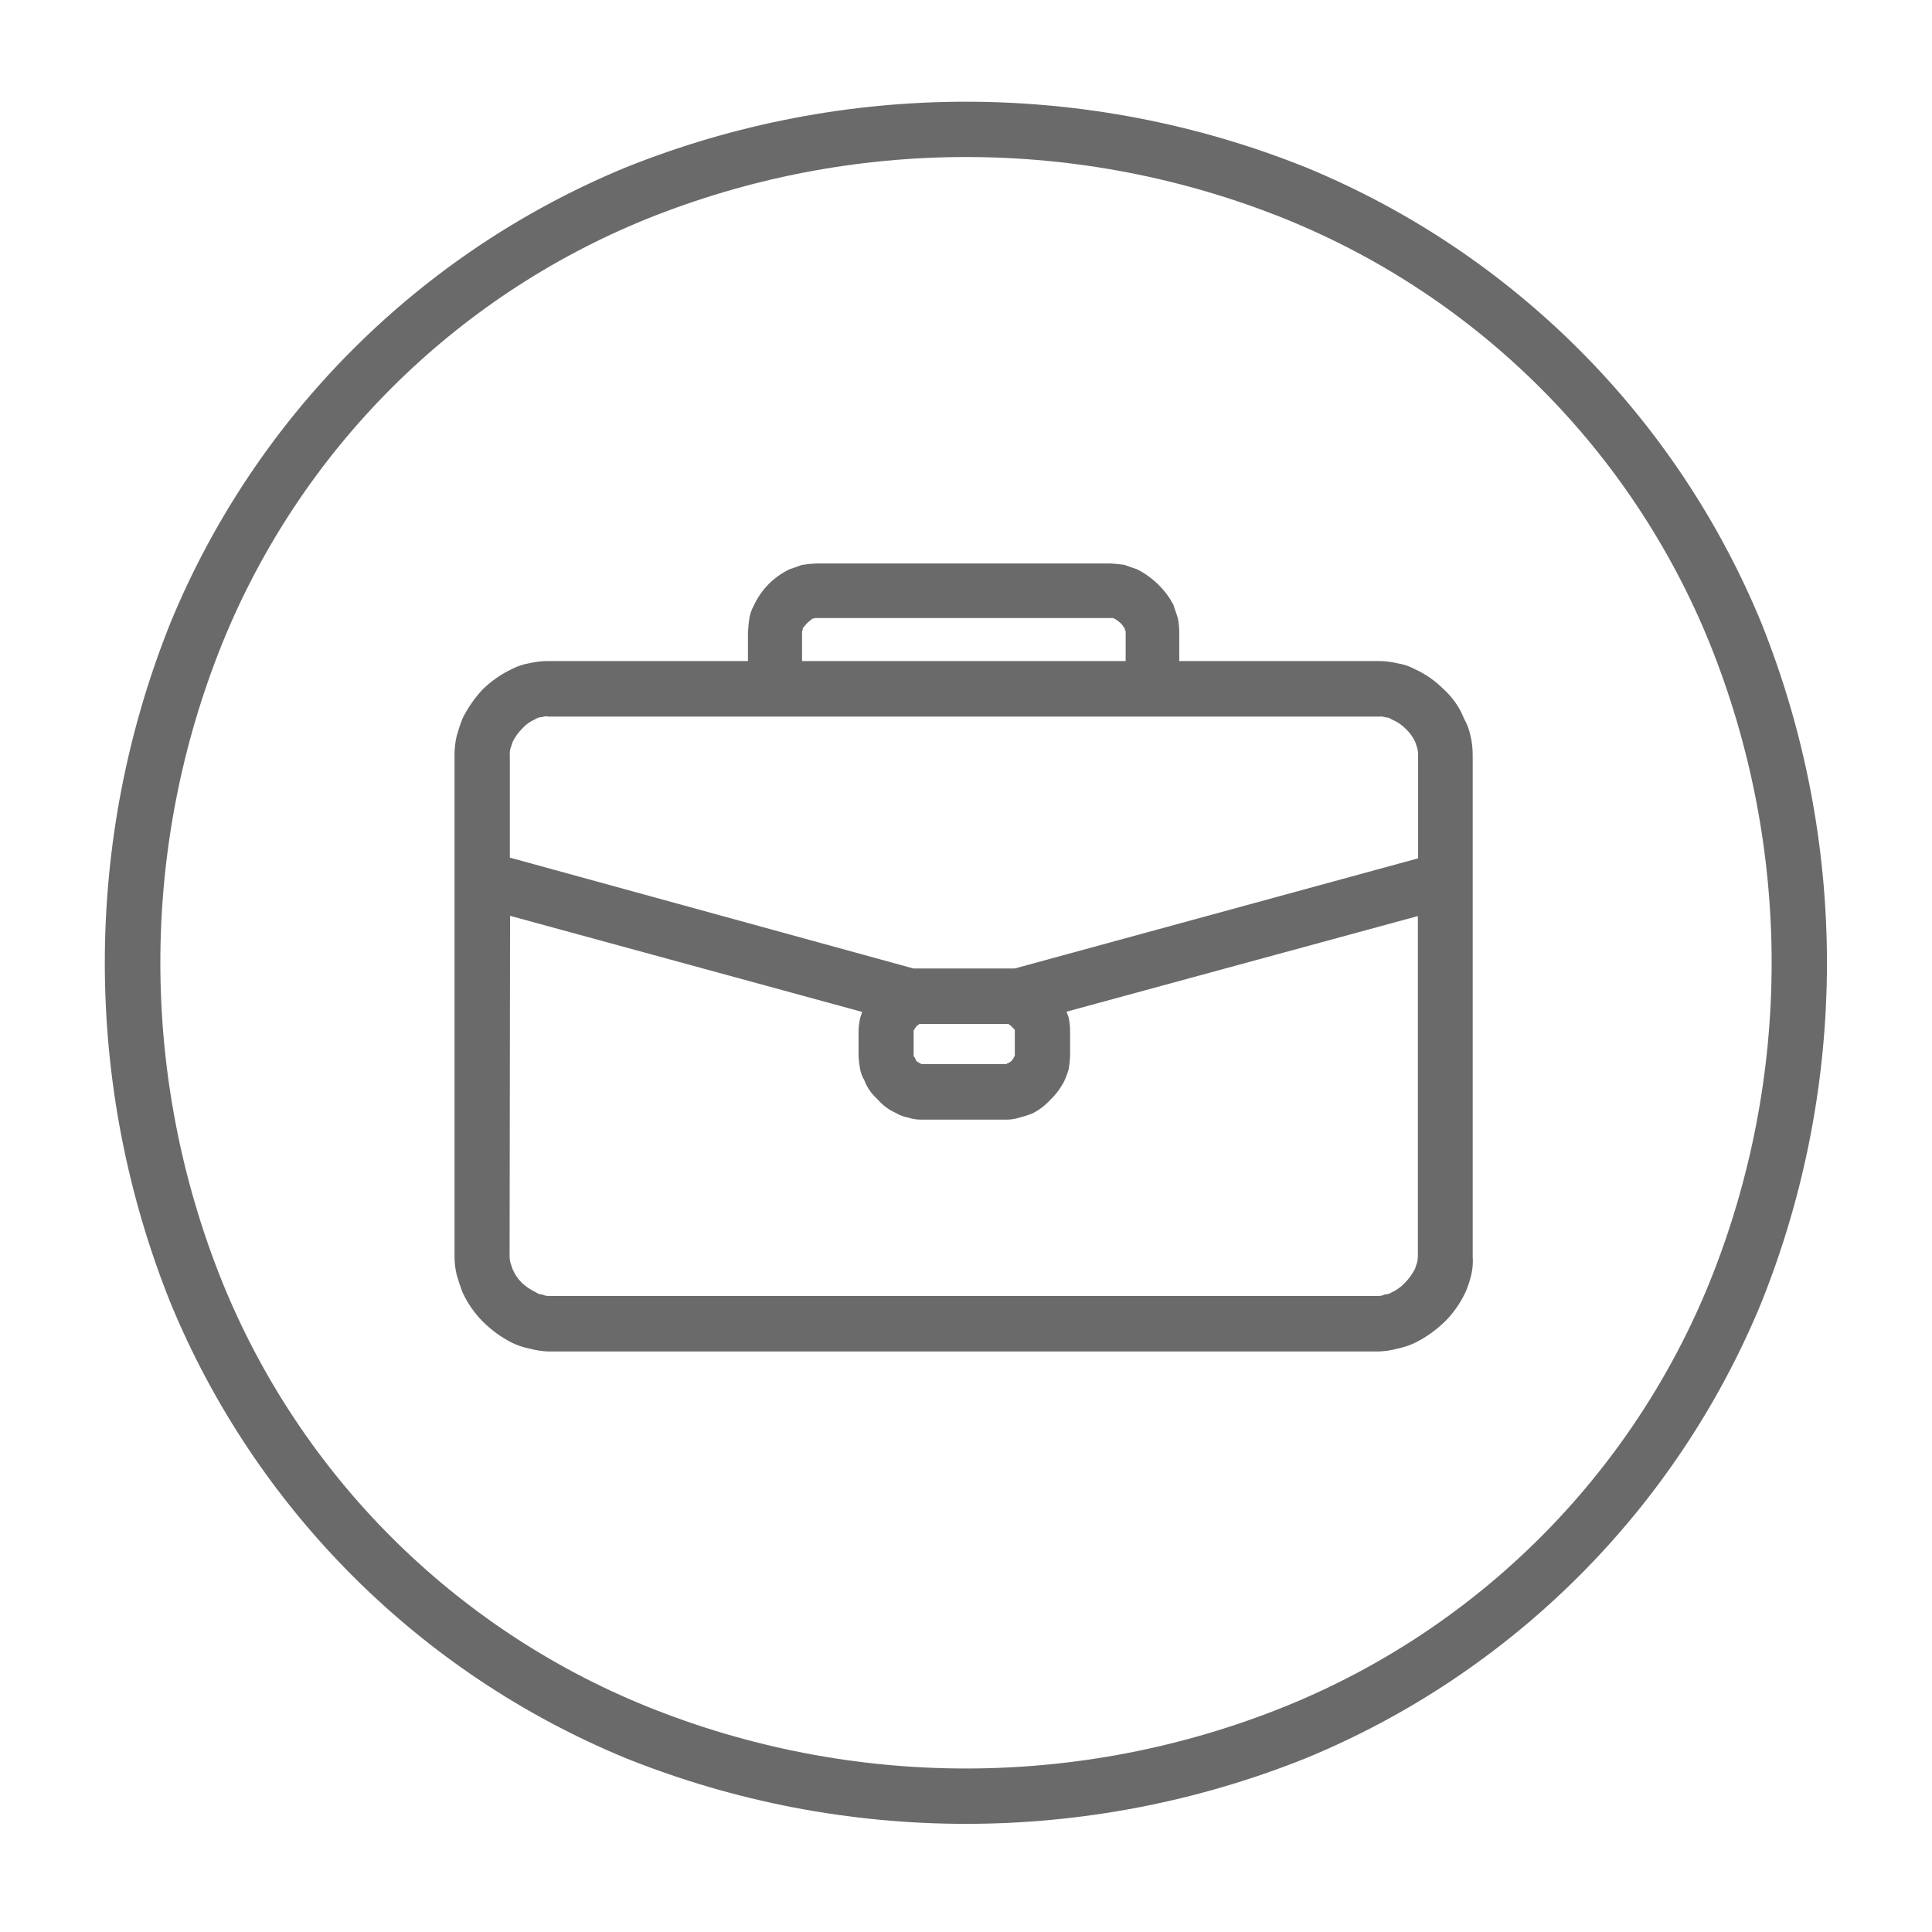
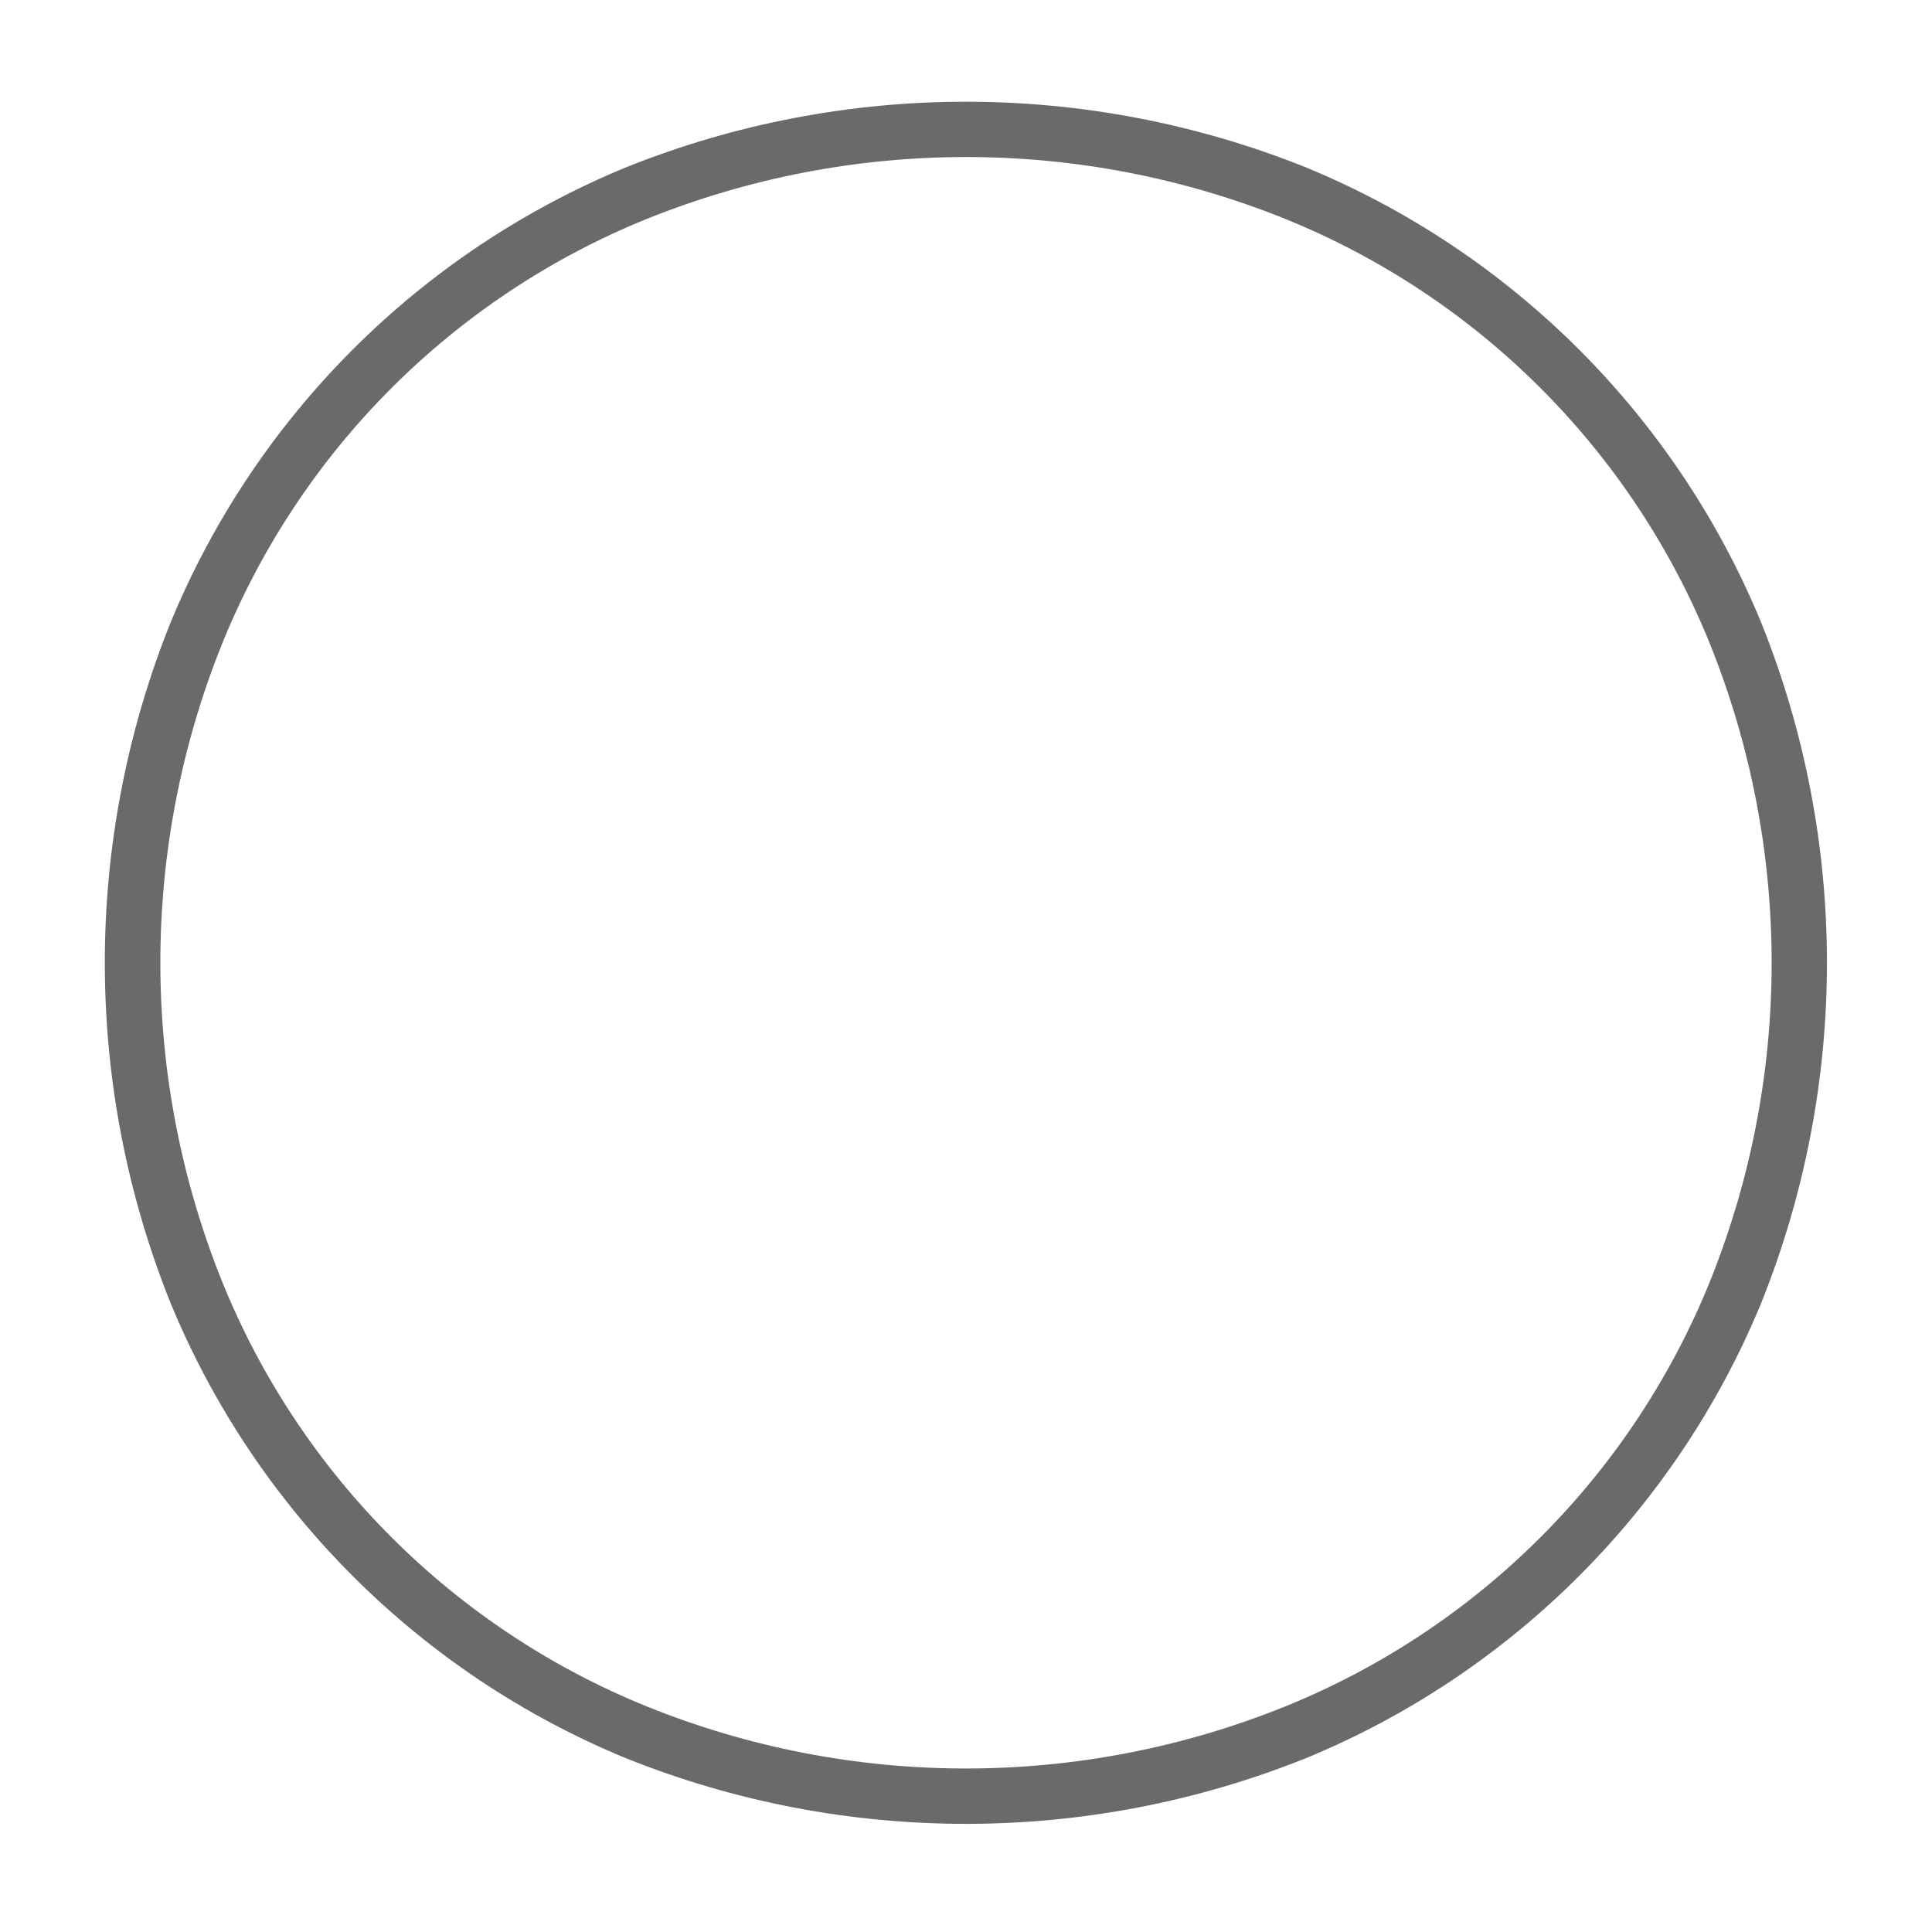
<svg xmlns="http://www.w3.org/2000/svg" xmlns:xlink="http://www.w3.org/1999/xlink" version="1.1" id="Capa_1" x="0px" y="0px" viewBox="0 0 80 80" style="enable-background:new 0 0 80 80;" xml:space="preserve">
  <style type="text/css">
	.st0{fill:#E52223;}
	.st1{fill:#EDEDED;}
	.st2{fill:none;stroke:#878787;stroke-miterlimit:10;stroke-dasharray:12;}
	.st3{fill-rule:evenodd;clip-rule:evenodd;fill:#020203;}
	.st4{fill:#1671AD;}
	.st5{clip-path:url(#SVGID_2_);}
	.st6{fill:#FFFFFF;}
	.st7{fill:#FEDA31;}
	.st8{fill:#6A6A6A;}
	.st9{fill:#6A6A6A;stroke:#6A6A6A;stroke-width:0.3;}
	.st10{clip-path:url(#SVGID_4_);}
	.st11{fill:none;}
	.st12{fill-rule:evenodd;clip-rule:evenodd;fill:#6A6A6A;}
</style>
  <g id="noun_jobs_2473278" transform="translate(0 251.337)">
    <g id="Grupo_2181" transform="translate(0 0)">
      <g id="Grupo_2180" transform="translate(0 0)">
        <g id="Grupo_2179">
          <g>
            <defs>
              <rect id="SVGID_3_" x="3.11" y="-249.2" width="73.78" height="75.73" />
            </defs>
            <clipPath id="SVGID_2_">
              <use xlink:href="#SVGID_3_" style="overflow:visible;" />
            </clipPath>
            <g id="Grupo_2178" class="st5">
              <g id="Grupo_2177" transform="translate(0.635 0)">
                <g id="Grupo_2174" transform="translate(0)">
                  <g id="Grupo_2173">
-                     <rect id="Rectángulo_1049" x="4.41" y="-249.2" class="st11" width="71.84" height="71.84" />
                    <path id="Trazado_1710" class="st12" d="M53.43-244.41c8.55,3.52,15.35,10.32,18.87,18.87c3.62,9.03,3.62,19.11,0,28.14           c-3.52,8.55-10.32,15.35-18.87,18.87c-9.03,3.62-19.11,3.62-28.14,0c-8.55-3.52-15.35-10.32-18.87-18.87           c-3.62-9.03-3.62-19.11,0-28.14c3.52-8.55,10.32-15.35,18.87-18.87C34.32-248.03,44.4-248.03,53.43-244.41z M52.59-180.68           c7.99-3.24,14.33-9.58,17.57-17.57c3.42-8.48,3.42-17.96,0-26.45c-3.24-7.99-9.58-14.33-17.57-17.57           c-8.48-3.42-17.96-3.42-26.45,0c-7.99,3.24-14.33,9.58-17.57,17.57c-3.42,8.48-3.42,17.96,0,26.45           c3.24,7.99,9.58,14.33,17.57,17.57C34.62-177.25,44.1-177.25,52.59-180.68z" />
                  </g>
                </g>
                <g id="Grupo_2176" transform="translate(5.876 9.765)">
                  <g id="Grupo_2175" transform="translate(0 0)">
                    <rect id="Rectángulo_1050" x="10.19" y="-239.55" class="st11" width="40.78" height="33.01" />
-                     <path id="Trazado_1711" class="st12" d="M15.95-231.41c-0.11,0-0.21,0.03-0.3,0.09c-0.21,0.09-0.39,0.22-0.54,0.39           c-0.16,0.16-0.29,0.34-0.39,0.54l-0.09,0.27c-0.03,0.09-0.04,0.18-0.03,0.27v4.26L31.31-221h4.2l16.7-4.56v-4.28           c0-0.09-0.01-0.18-0.03-0.27l-0.09-0.27c-0.09-0.2-0.23-0.39-0.39-0.54c-0.17-0.17-0.36-0.3-0.58-0.39           c-0.08-0.06-0.17-0.09-0.27-0.09c-0.09-0.03-0.18-0.04-0.27-0.03H16.19C16.11-231.45,16.02-231.44,15.95-231.41z            M14.59-209.07c0,0.08,0.01,0.16,0.03,0.24l0.09,0.27c0.09,0.22,0.22,0.41,0.39,0.58c0.17,0.16,0.37,0.29,0.58,0.39           c0.08,0.06,0.17,0.09,0.27,0.09c0.07,0.04,0.16,0.06,0.24,0.06h34.39c0.08,0,0.17-0.02,0.24-0.06           c0.11,0,0.21-0.03,0.3-0.09c0.2-0.09,0.39-0.23,0.54-0.39c0.17-0.17,0.31-0.37,0.42-0.58l0.09-0.27           c0.02-0.08,0.03-0.16,0.03-0.24v-14.1l-14.55,3.96c0.03,0.08,0.06,0.16,0.09,0.24c0.04,0.19,0.06,0.39,0.06,0.58v1.03           c-0.01,0.18-0.03,0.36-0.06,0.54c-0.05,0.16-0.11,0.33-0.18,0.48c-0.15,0.29-0.34,0.55-0.58,0.78           c-0.22,0.24-0.48,0.44-0.78,0.58c-0.16,0.06-0.32,0.11-0.48,0.15c-0.18,0.06-0.36,0.09-0.54,0.09h-3.56           c-0.18,0-0.37-0.03-0.54-0.09c-0.17-0.03-0.34-0.09-0.48-0.18c-0.3-0.13-0.57-0.33-0.78-0.58           c-0.24-0.21-0.43-0.48-0.54-0.78c-0.09-0.15-0.15-0.31-0.18-0.48c-0.03-0.17-0.05-0.34-0.06-0.51v-1.03           c0-0.18,0.03-0.36,0.06-0.54l0.09-0.27l-14.58-3.98L14.59-209.07z M54.41-208.31c-0.06,0.25-0.14,0.49-0.24,0.72           c-0.22,0.46-0.51,0.88-0.88,1.24c-0.36,0.34-0.76,0.63-1.21,0.85c-0.23,0.11-0.47,0.19-0.72,0.24           c-0.25,0.07-0.51,0.11-0.78,0.12H16.19c-0.26-0.01-0.52-0.05-0.78-0.12c-0.25-0.05-0.49-0.13-0.72-0.24           c-0.45-0.23-0.85-0.52-1.21-0.88c-0.35-0.35-0.63-0.76-0.84-1.21c-0.09-0.24-0.17-0.48-0.24-0.72           c-0.06-0.25-0.09-0.5-0.09-0.76v-20.78c0-0.26,0.03-0.52,0.09-0.78c0.07-0.25,0.15-0.49,0.24-0.72           c0.22-0.44,0.5-0.85,0.84-1.21c0.35-0.34,0.76-0.63,1.21-0.84c0.23-0.12,0.47-0.2,0.72-0.24c0.25-0.06,0.52-0.09,0.78-0.09           h8.27v-1.18c0.01-0.2,0.03-0.4,0.06-0.6c0.03-0.18,0.09-0.35,0.18-0.51c0.15-0.33,0.35-0.62,0.6-0.88           c0.26-0.26,0.55-0.47,0.88-0.63c0.18-0.06,0.36-0.12,0.51-0.18c0.2-0.03,0.4-0.05,0.6-0.06h12.17           c0.2,0.01,0.4,0.03,0.6,0.06c0.15,0.06,0.33,0.12,0.51,0.18c0.32,0.16,0.62,0.38,0.88,0.63c0.25,0.25,0.47,0.53,0.63,0.85           l0.18,0.54c0.04,0.2,0.06,0.4,0.06,0.6v1.18h8.24c0.26,0,0.52,0.03,0.78,0.09c0.25,0.04,0.5,0.12,0.72,0.24           c0.45,0.2,0.86,0.49,1.21,0.84c0.37,0.34,0.66,0.75,0.84,1.21c0.13,0.23,0.22,0.47,0.27,0.72           c0.06,0.25,0.09,0.52,0.09,0.78v20.78C54.49-208.81,54.47-208.56,54.41-208.31L54.41-208.31z M40.1-233.73v-1.24           c-0.02-0.02-0.04-0.06-0.03-0.09c-0.05-0.09-0.11-0.17-0.18-0.24c-0.08-0.07-0.16-0.13-0.24-0.18           c-0.03,0-0.06-0.03-0.09-0.03H27.24c-0.03,0-0.06,0.03-0.12,0.03c-0.06,0.06-0.15,0.12-0.21,0.18           c-0.06,0.06-0.12,0.15-0.18,0.21c0,0.06,0,0.09-0.03,0.12v1.24H40.1z M31.62-218.7h-0.06c-0.03,0.03-0.09,0.06-0.12,0.09           c-0.03,0.06-0.09,0.09-0.09,0.15c-0.02,0-0.03,0.01-0.03,0.03c0,0,0,0,0,0v1.06c0,0.02,0.01,0.03,0.03,0.03c0,0,0,0,0,0           l0.09,0.18c0.06,0.03,0.09,0.06,0.15,0.09h0.03v0.03h3.56v-0.03h0.03c0.07-0.03,0.13-0.07,0.18-0.12           c0.04-0.05,0.07-0.1,0.09-0.15c0.03-0.03,0.03-0.03,0.03-0.06v-1.06l-0.12-0.12c-0.04-0.05-0.09-0.09-0.15-0.12           L31.62-218.7L31.62-218.7z" />
                  </g>
                </g>
              </g>
            </g>
          </g>
        </g>
      </g>
    </g>
  </g>
</svg>